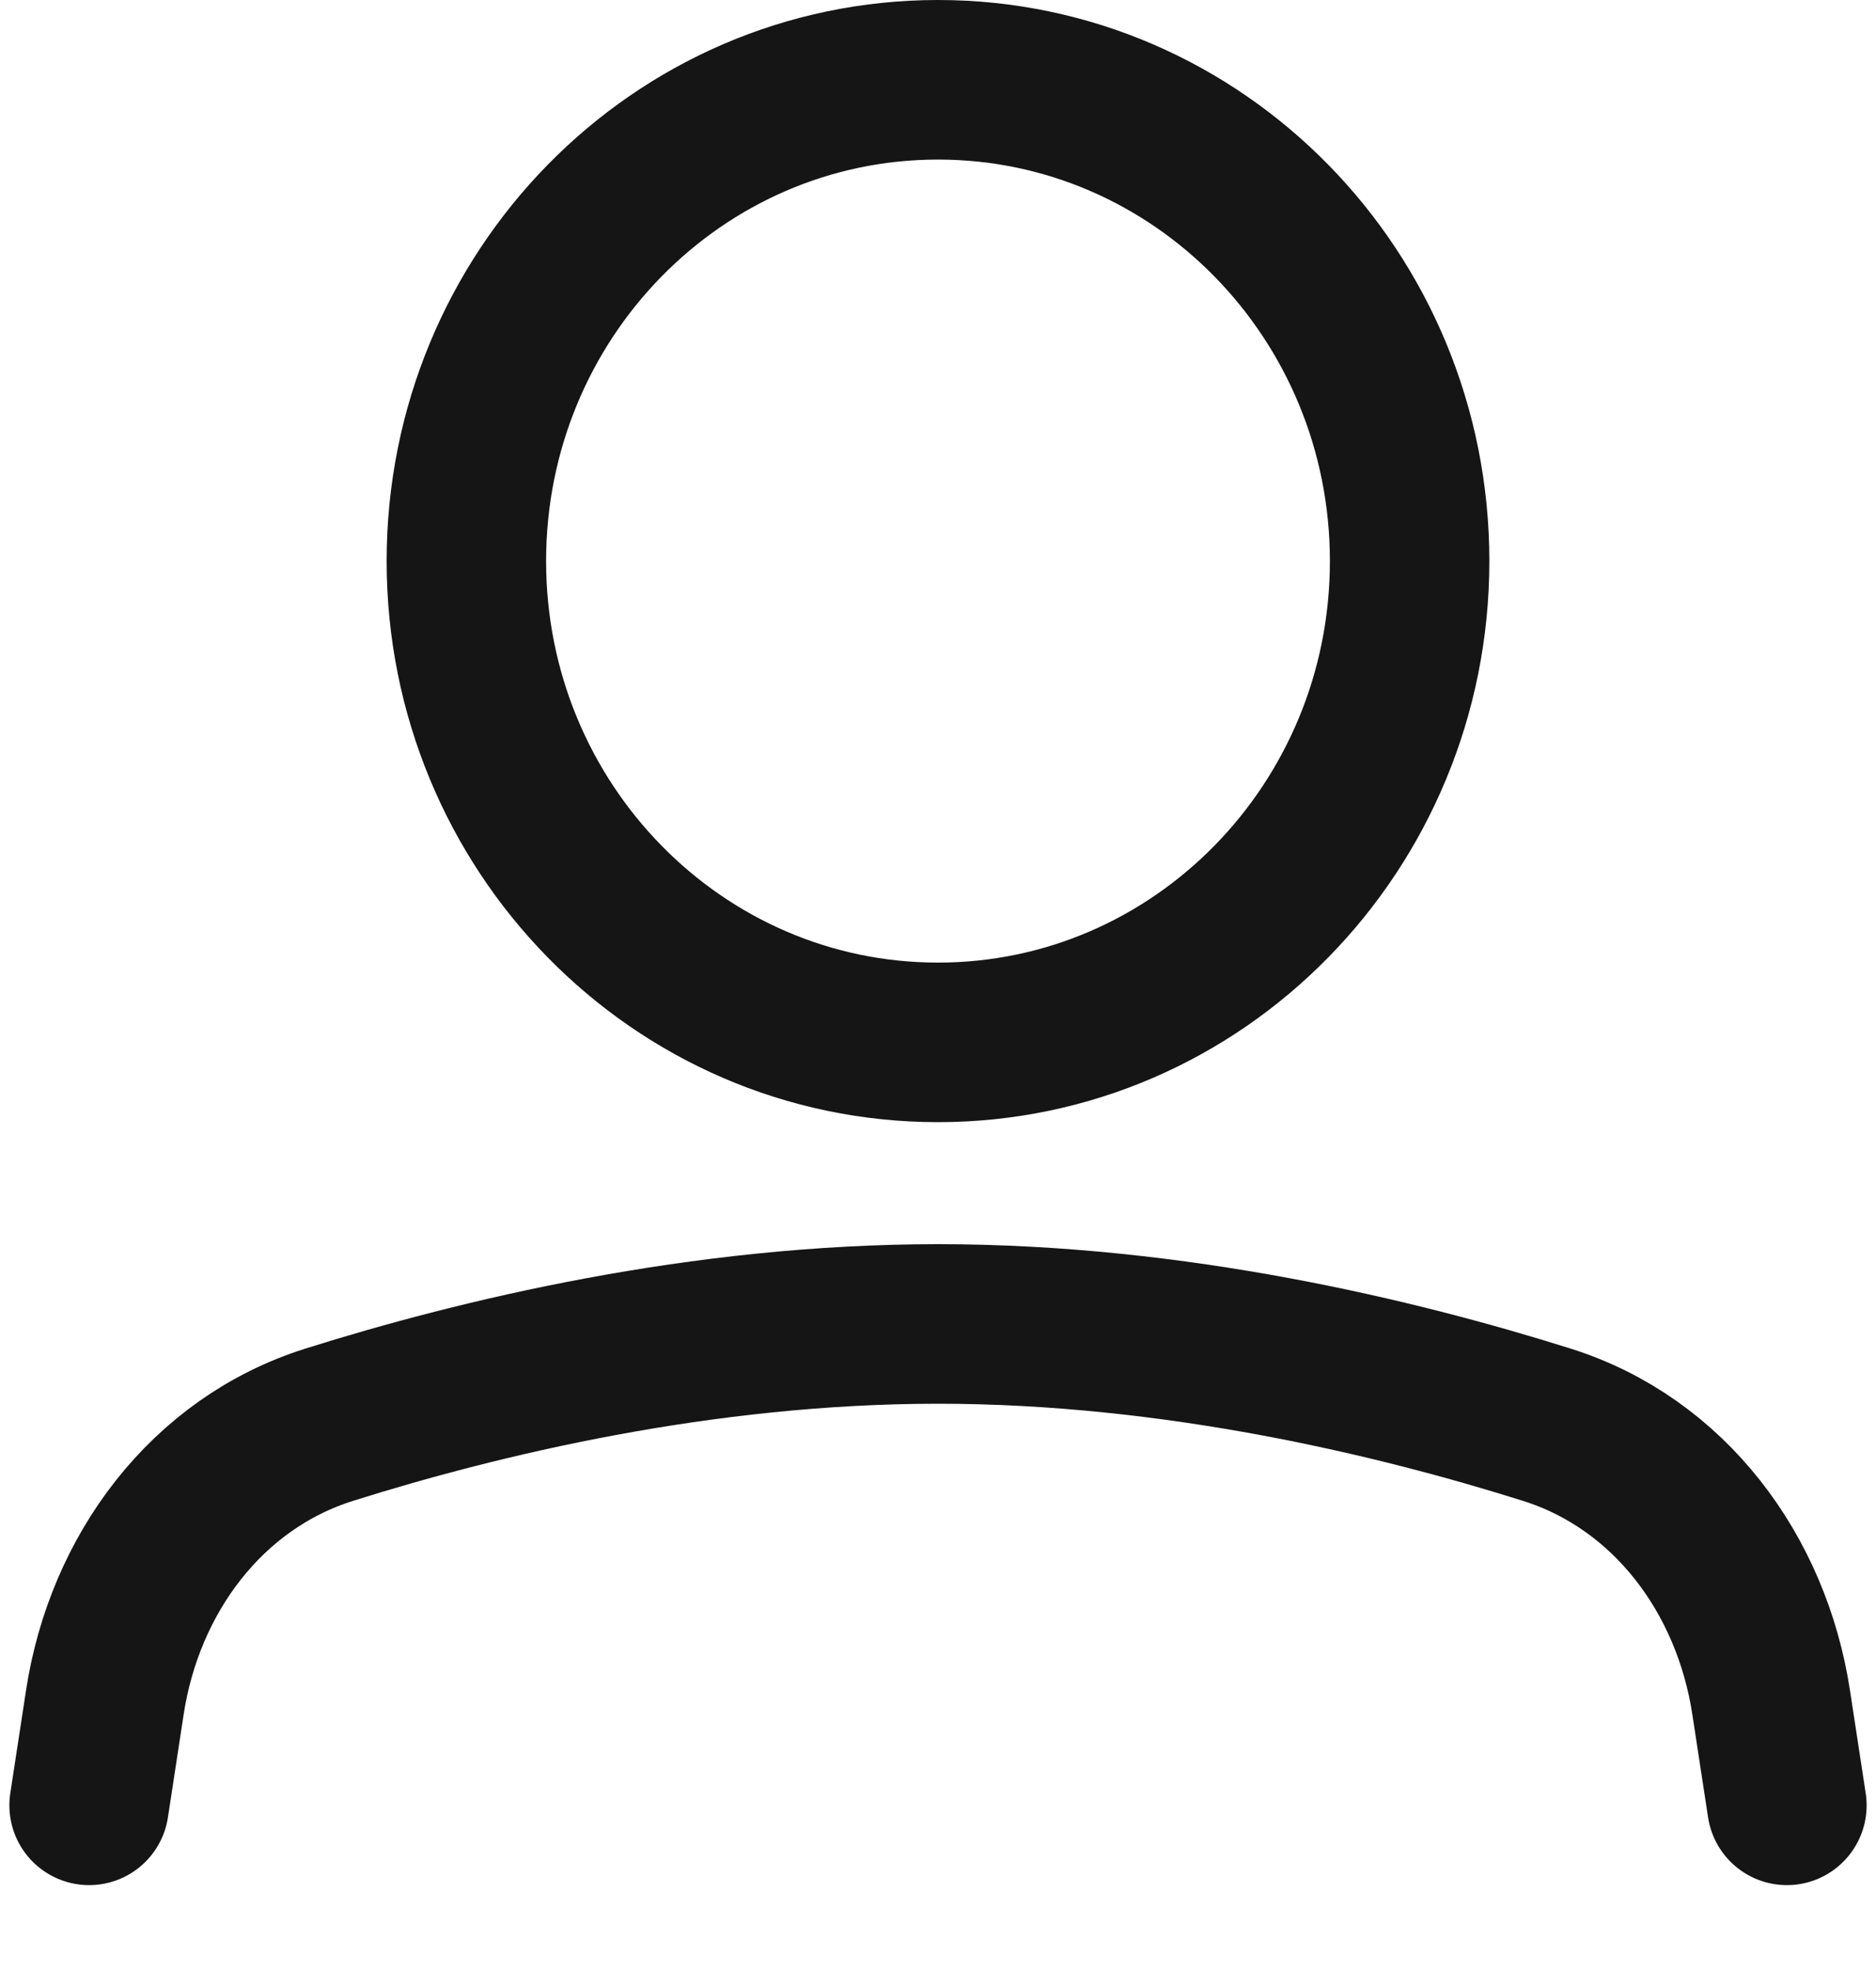
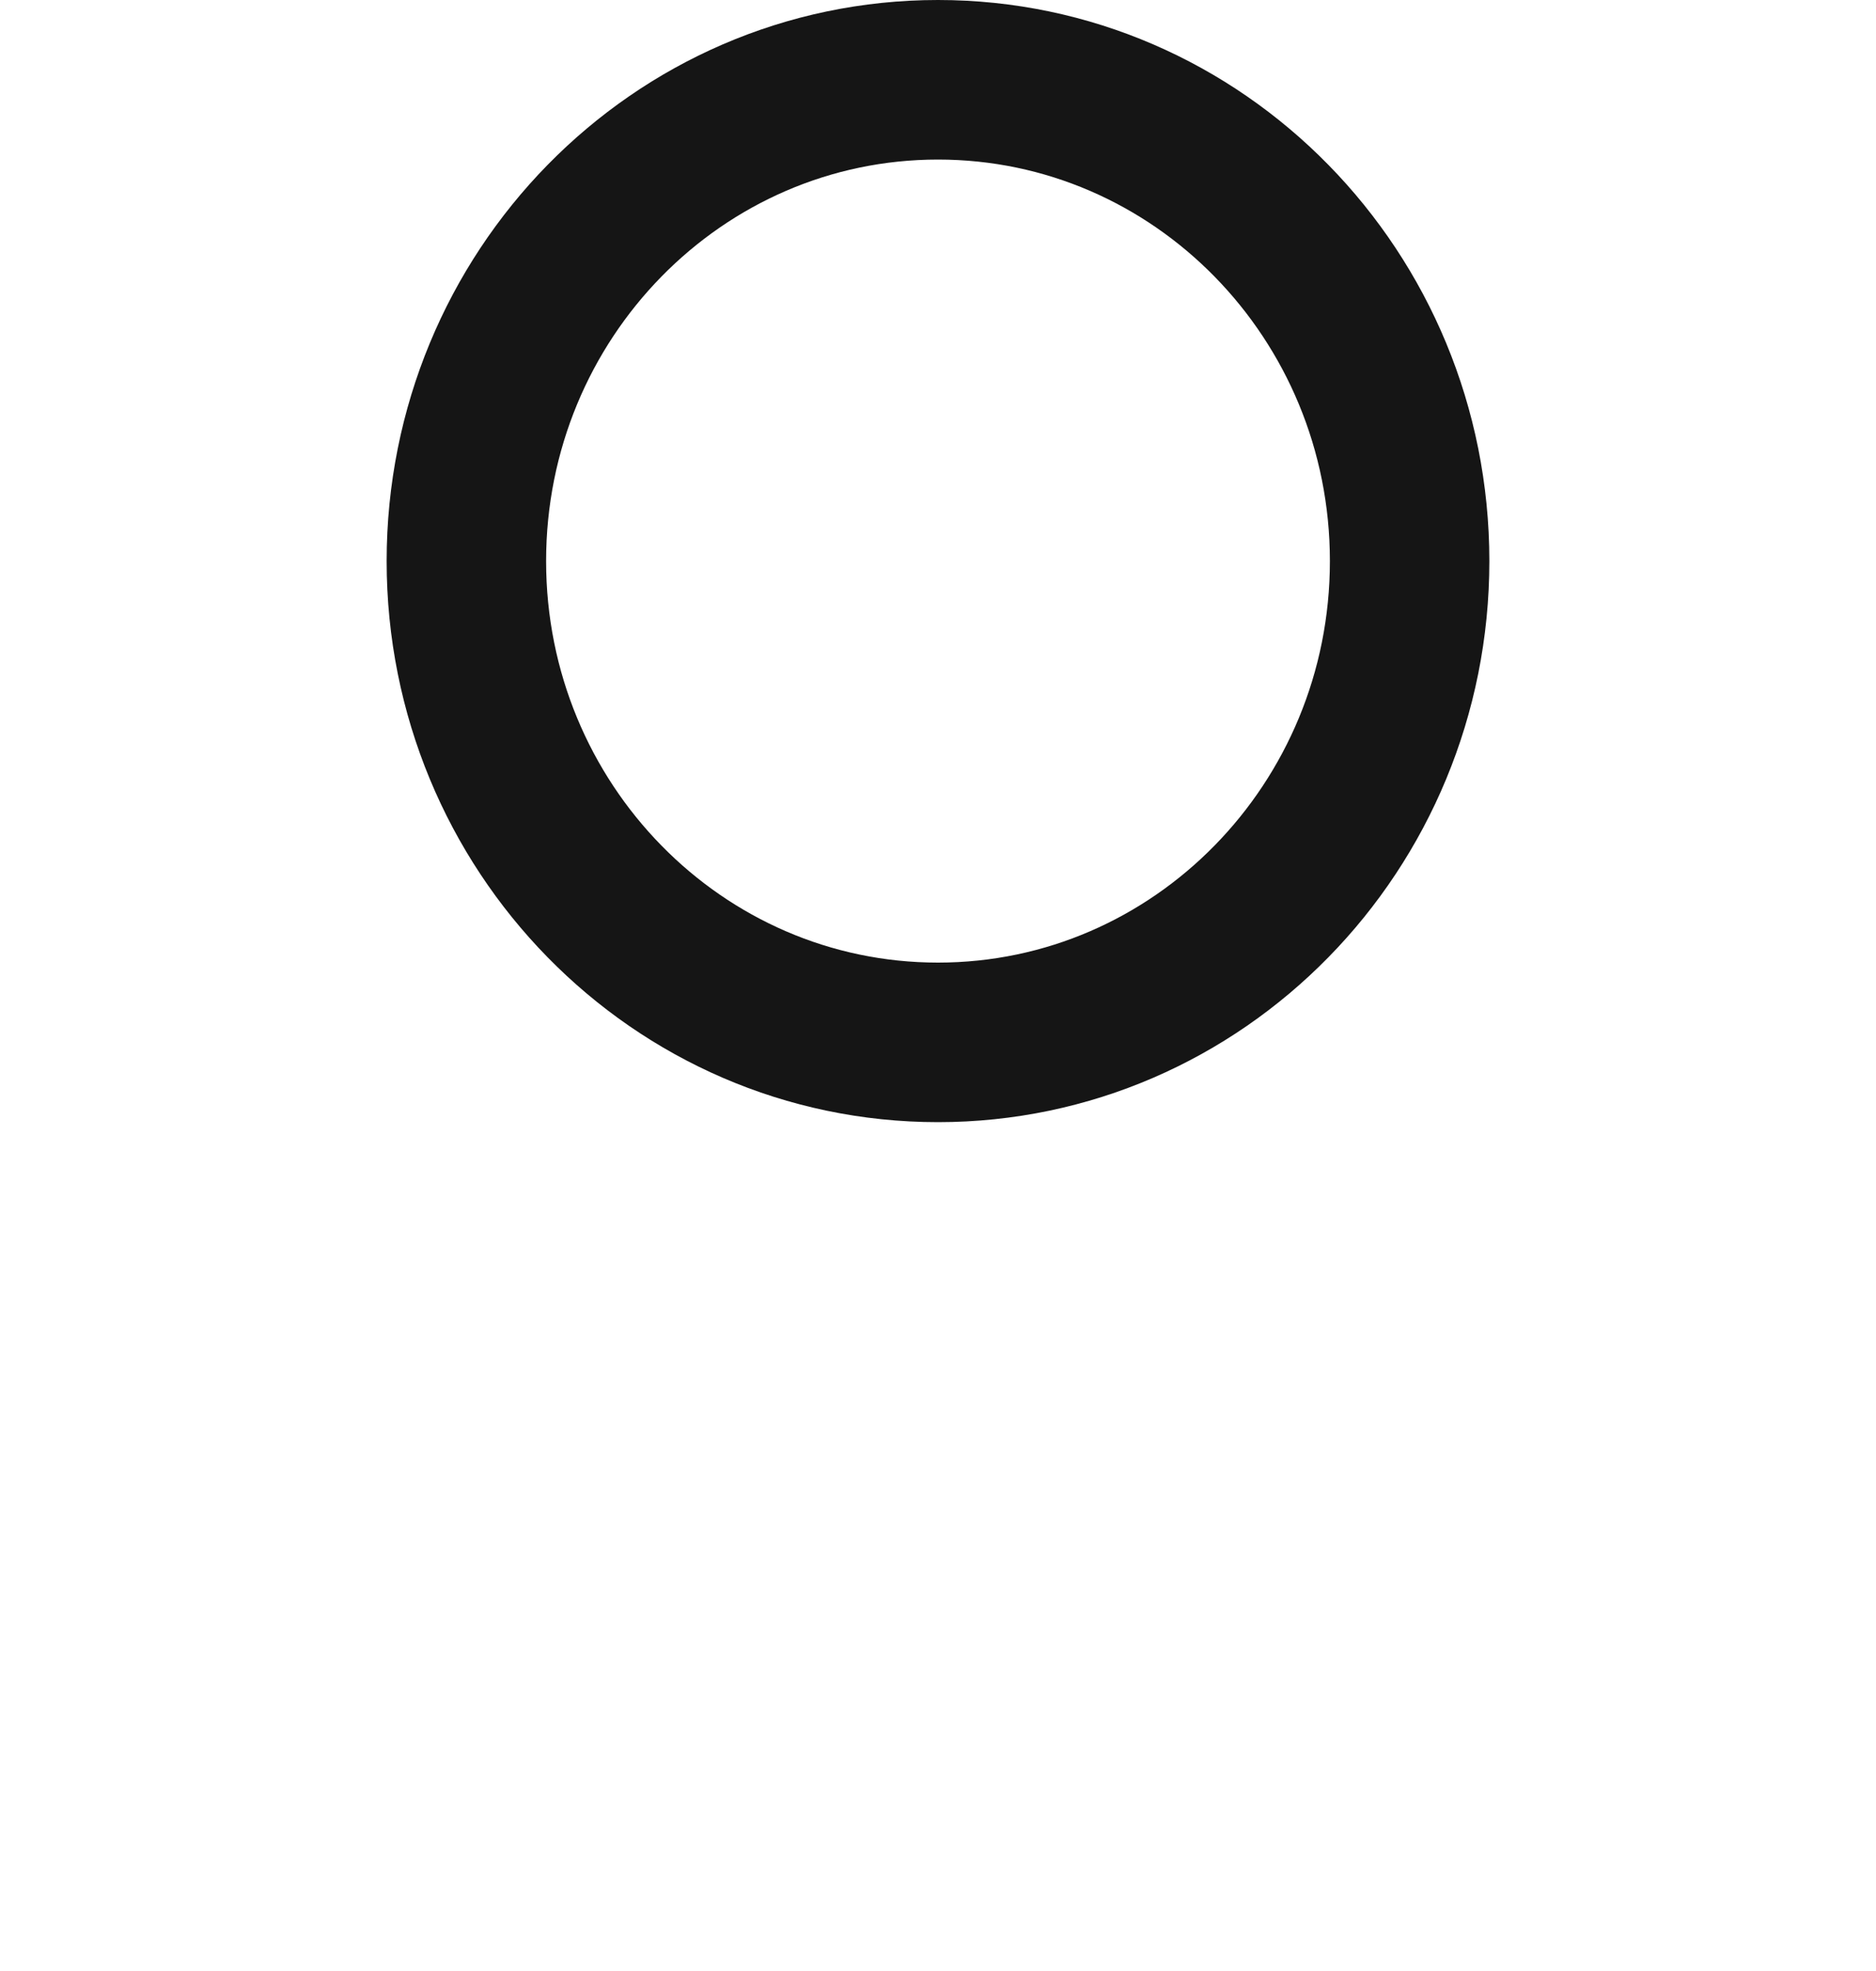
<svg xmlns="http://www.w3.org/2000/svg" width="20" height="21" viewBox="0 0 20 21" fill="none">
  <path fill-rule="evenodd" clip-rule="evenodd" d="M10 11.106C12.777 11.106 15.028 8.81 15.028 5.978C15.028 3.146 12.777 0.85 10 0.85C7.223 0.85 4.972 3.146 4.972 5.978C4.972 8.81 7.223 11.106 10 11.106Z" stroke="#151515" stroke-width="1.7" stroke-linecap="round" stroke-linejoin="round" />
-   <path d="M0.95 19.235L1.117 18.143C1.326 16.768 2.206 15.59 3.509 15.18C5.11 14.676 7.477 14.106 10 14.106C12.523 14.106 14.89 14.676 16.491 15.18C17.794 15.59 18.674 16.768 18.883 18.143L19.05 19.235" stroke="#151515" stroke-width="1.7" stroke-linecap="round" stroke-linejoin="round" />
</svg>